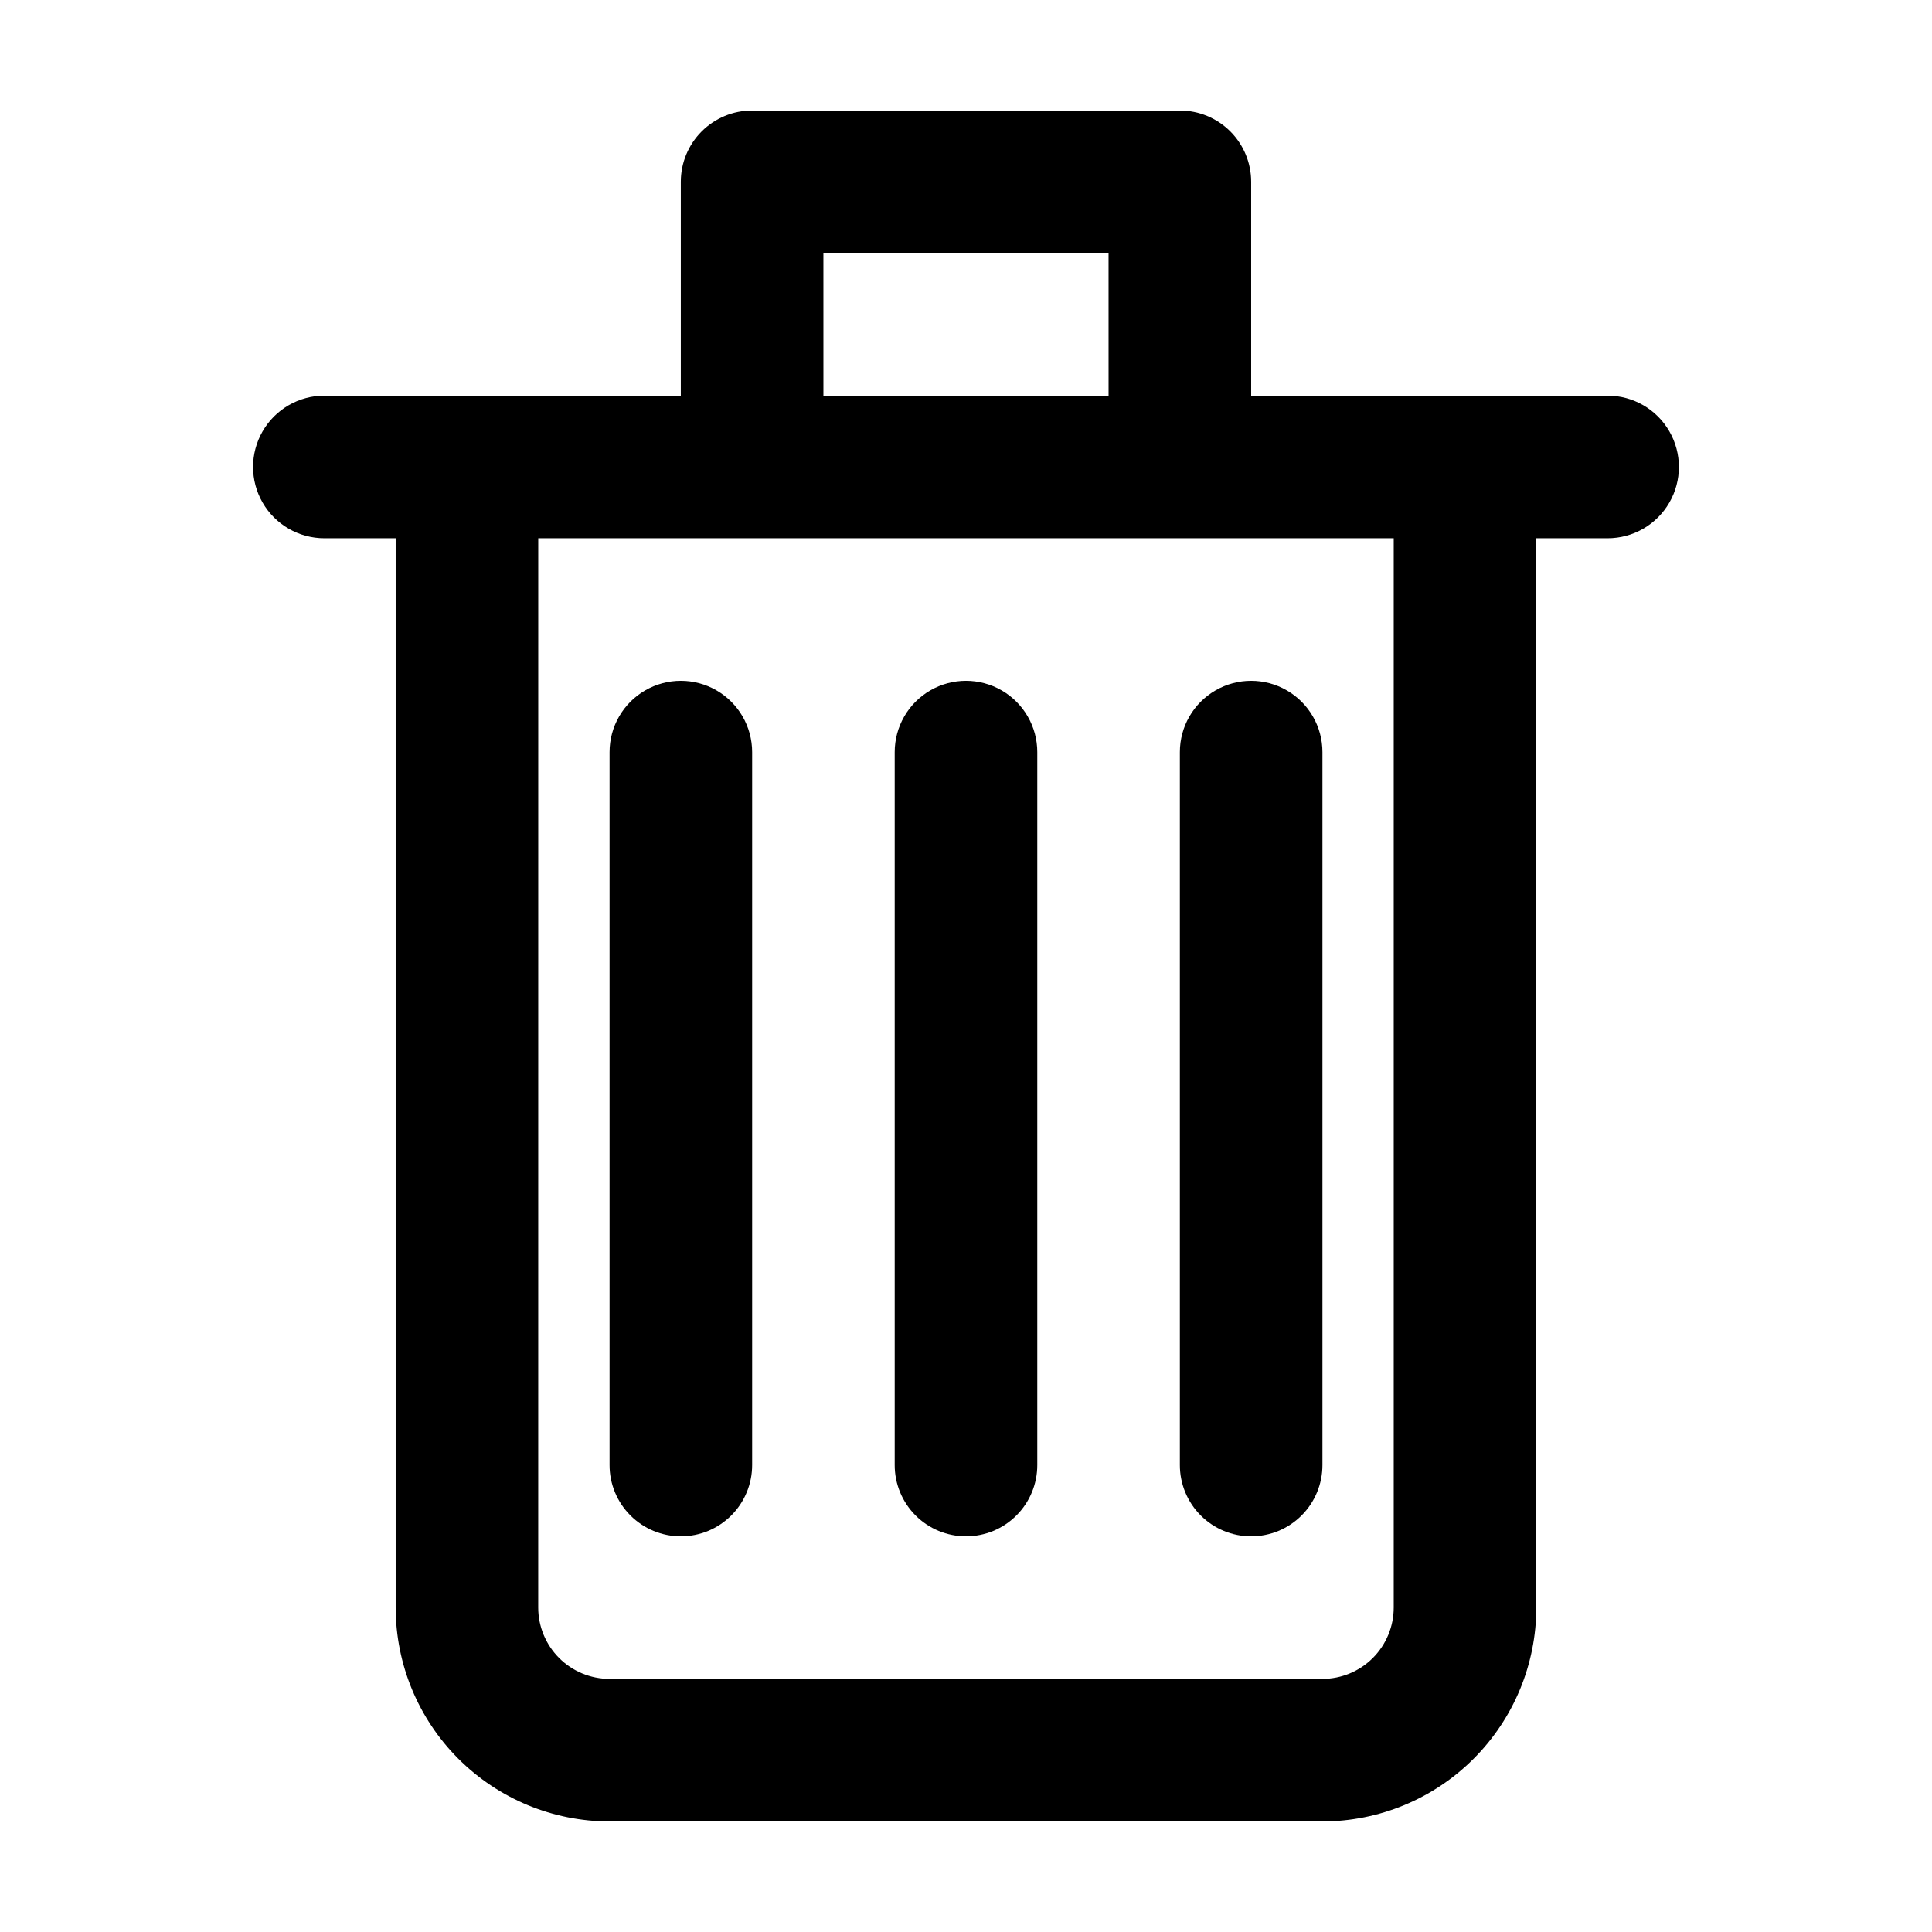
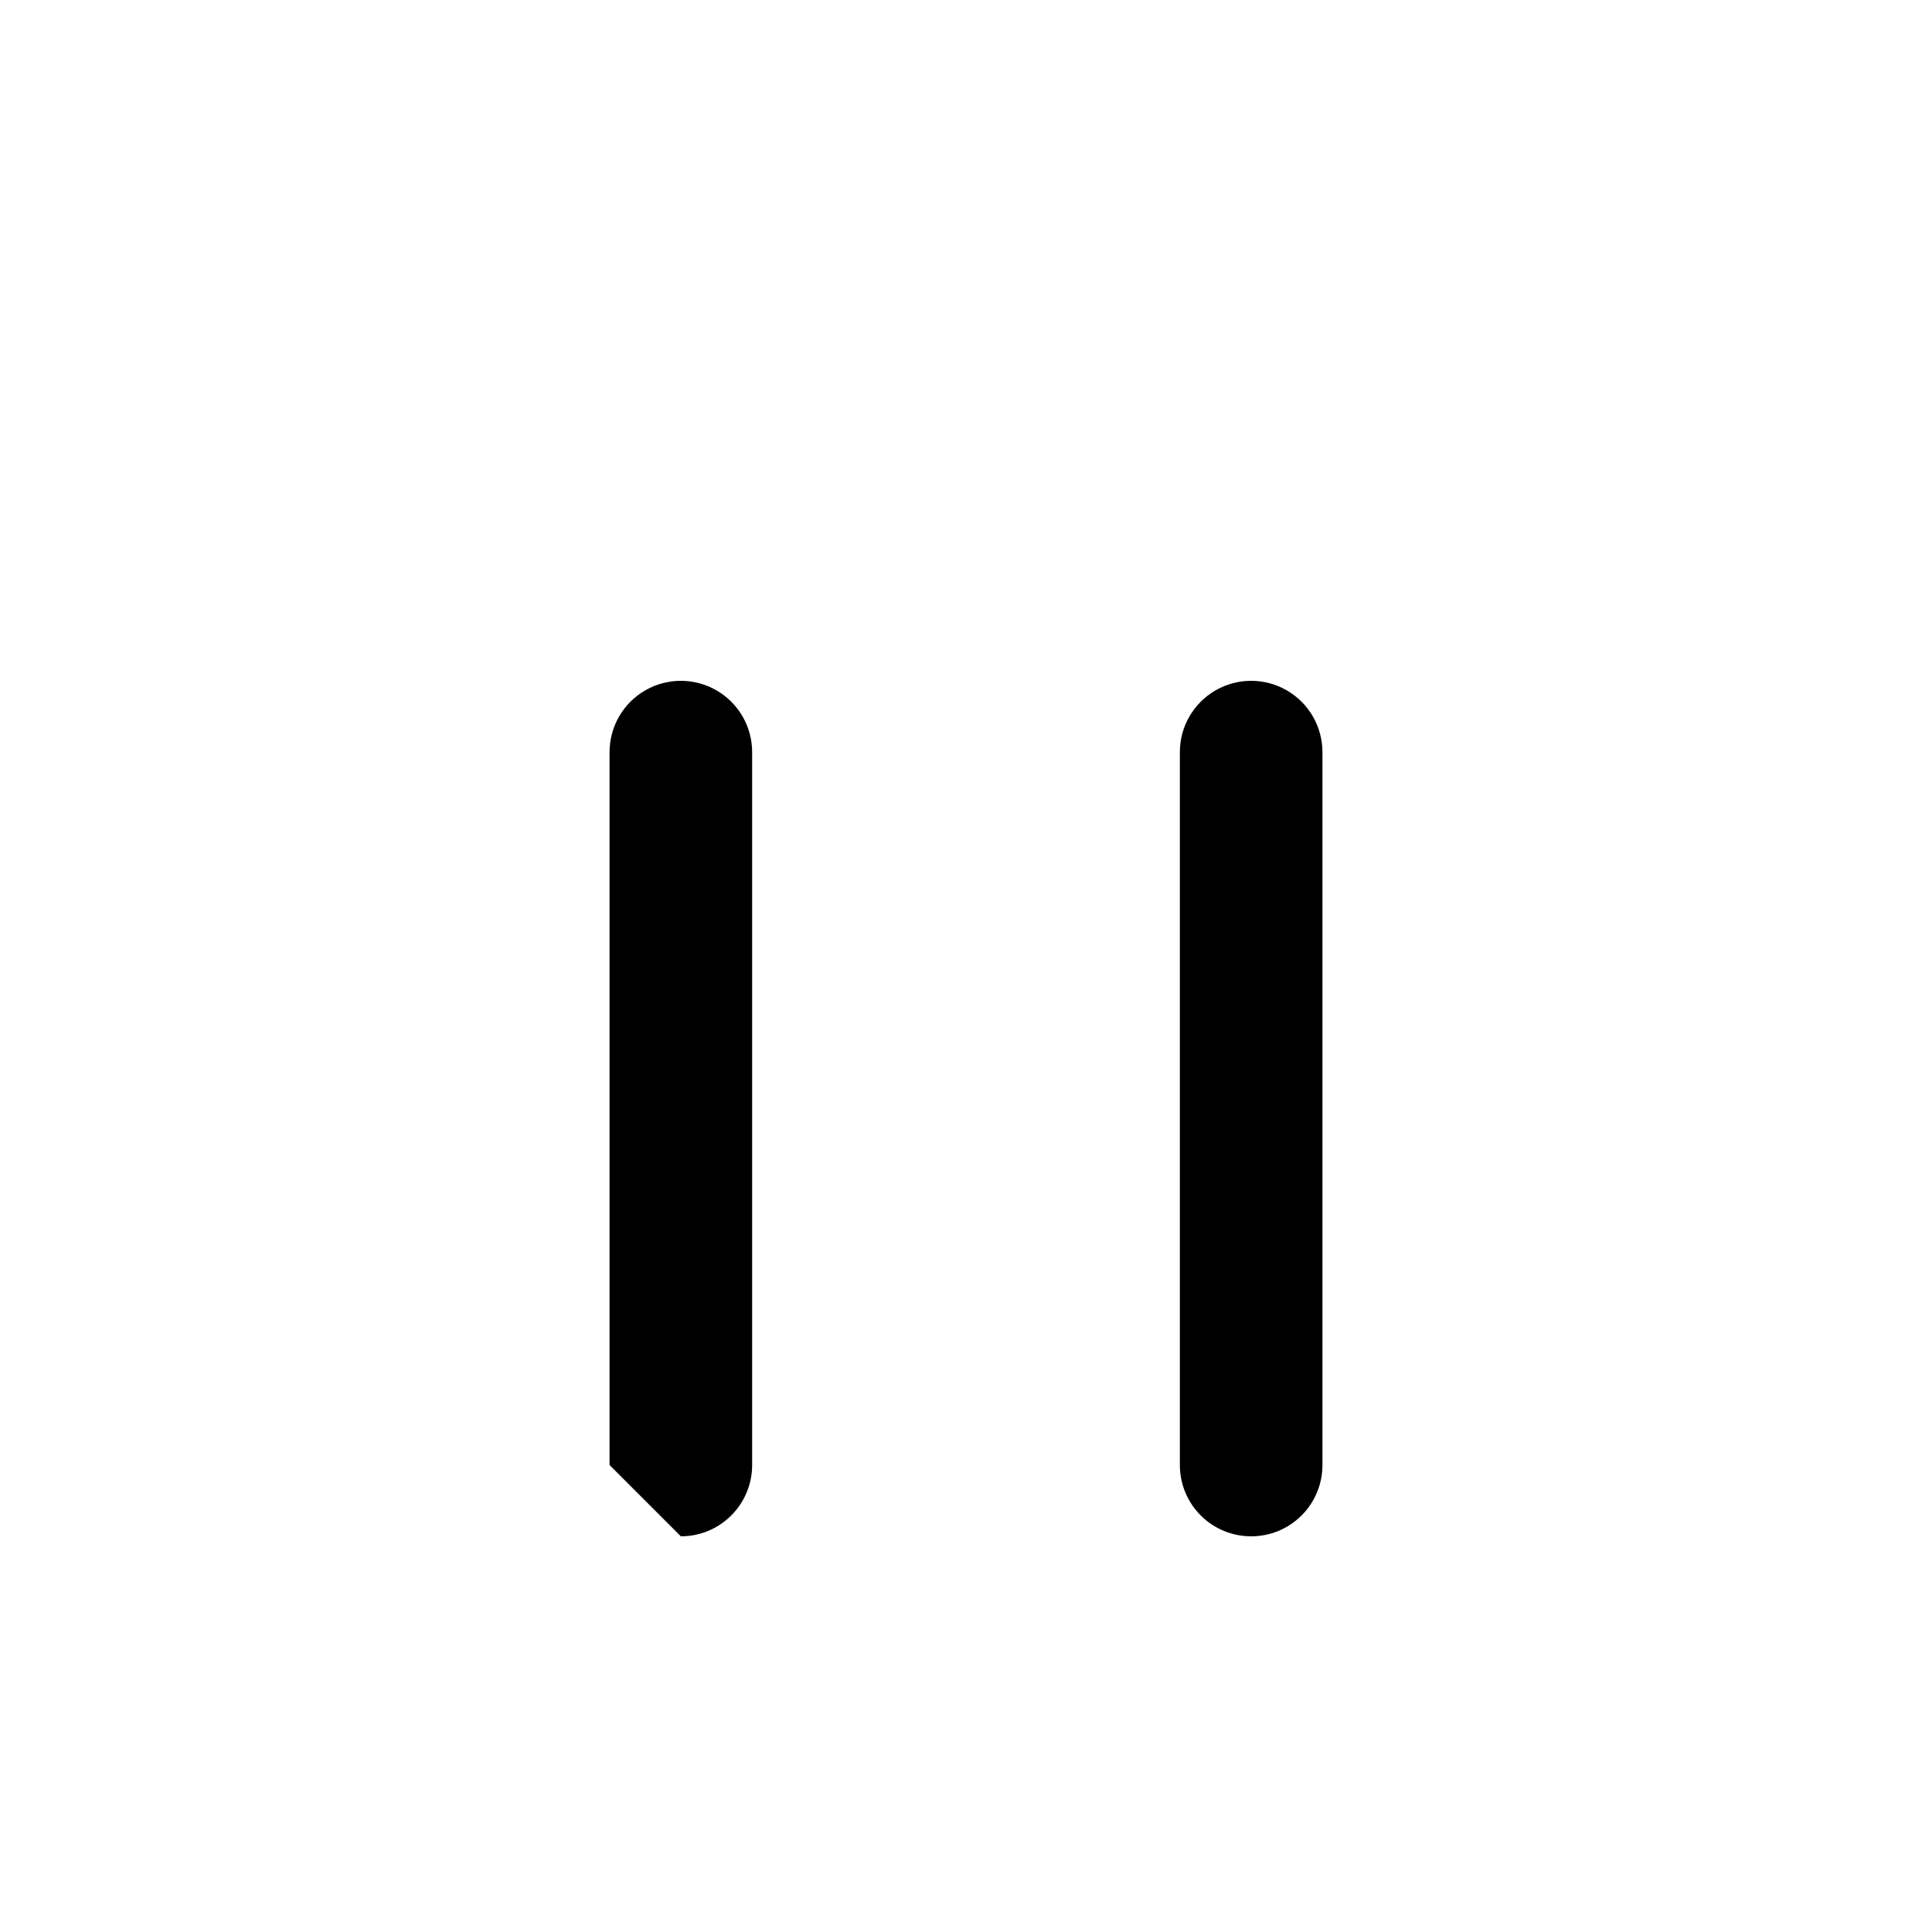
<svg xmlns="http://www.w3.org/2000/svg" fill="#000000" width="800px" height="800px" version="1.1" viewBox="144 144 512 512">
  <g>
-     <path d="m229.96 286.64h18.895v283.39c0.016 15.027 5.992 29.434 16.617 40.059 10.629 10.625 25.035 16.602 40.062 16.617h188.93-0.004c15.027-0.016 29.438-5.992 40.062-16.617s16.602-25.031 16.617-40.059v-283.39h18.895c6.75 0 12.984-3.602 16.359-9.445 3.375-5.848 3.375-13.047 0-18.895-3.375-5.844-9.609-9.445-16.359-9.445h-94.465v-56.68c0-5.012-1.988-9.816-5.531-13.359-3.543-3.543-8.352-5.535-13.363-5.531h-113.36c-5.012-0.004-9.816 1.988-13.359 5.531-3.547 3.543-5.535 8.348-5.535 13.359v56.68h-94.465c-6.746 0-12.984 3.602-16.359 9.445-3.375 5.848-3.375 13.047 0 18.895 3.375 5.844 9.613 9.445 16.359 9.445zm132.25-75.57h75.57l0.004 37.785h-75.57zm-75.57 75.57h226.71v283.39c-0.004 5.008-1.996 9.812-5.535 13.355-3.543 3.543-8.348 5.531-13.359 5.535h-188.93c-5.012-0.004-9.812-1.992-13.355-5.535-3.543-3.543-5.535-8.348-5.539-13.355z" />
-     <path d="m324.43 551.14c5.012 0.004 9.82-1.984 13.363-5.531 3.543-3.543 5.535-8.348 5.531-13.359v-188.93c0-6.75-3.602-12.988-9.445-16.363-5.848-3.375-13.051-3.375-18.895 0s-9.445 9.613-9.445 16.363v188.93c-0.004 5.012 1.984 9.816 5.531 13.359 3.543 3.547 8.348 5.535 13.359 5.531z" />
+     <path d="m324.43 551.14c5.012 0.004 9.82-1.984 13.363-5.531 3.543-3.543 5.535-8.348 5.531-13.359v-188.93c0-6.75-3.602-12.988-9.445-16.363-5.848-3.375-13.051-3.375-18.895 0s-9.445 9.613-9.445 16.363v188.93z" />
    <path d="m475.57 551.14c5.012 0.004 9.82-1.984 13.363-5.531 3.543-3.543 5.531-8.348 5.527-13.359v-188.93c0-6.75-3.598-12.988-9.445-16.363-5.844-3.375-13.047-3.375-18.891 0-5.848 3.375-9.449 9.613-9.449 16.363v188.93c0 5.012 1.988 9.816 5.531 13.359 3.543 3.547 8.352 5.535 13.363 5.531z" />
-     <path d="m400 551.14c5.012 0.004 9.816-1.984 13.359-5.531 3.547-3.543 5.535-8.348 5.531-13.359v-188.93c0-6.75-3.602-12.988-9.445-16.363-5.848-3.375-13.047-3.375-18.895 0-5.844 3.375-9.445 9.613-9.445 16.363v188.93c-0.004 5.012 1.988 9.816 5.531 13.359 3.543 3.547 8.352 5.535 13.363 5.531z" />
  </g>
</svg>